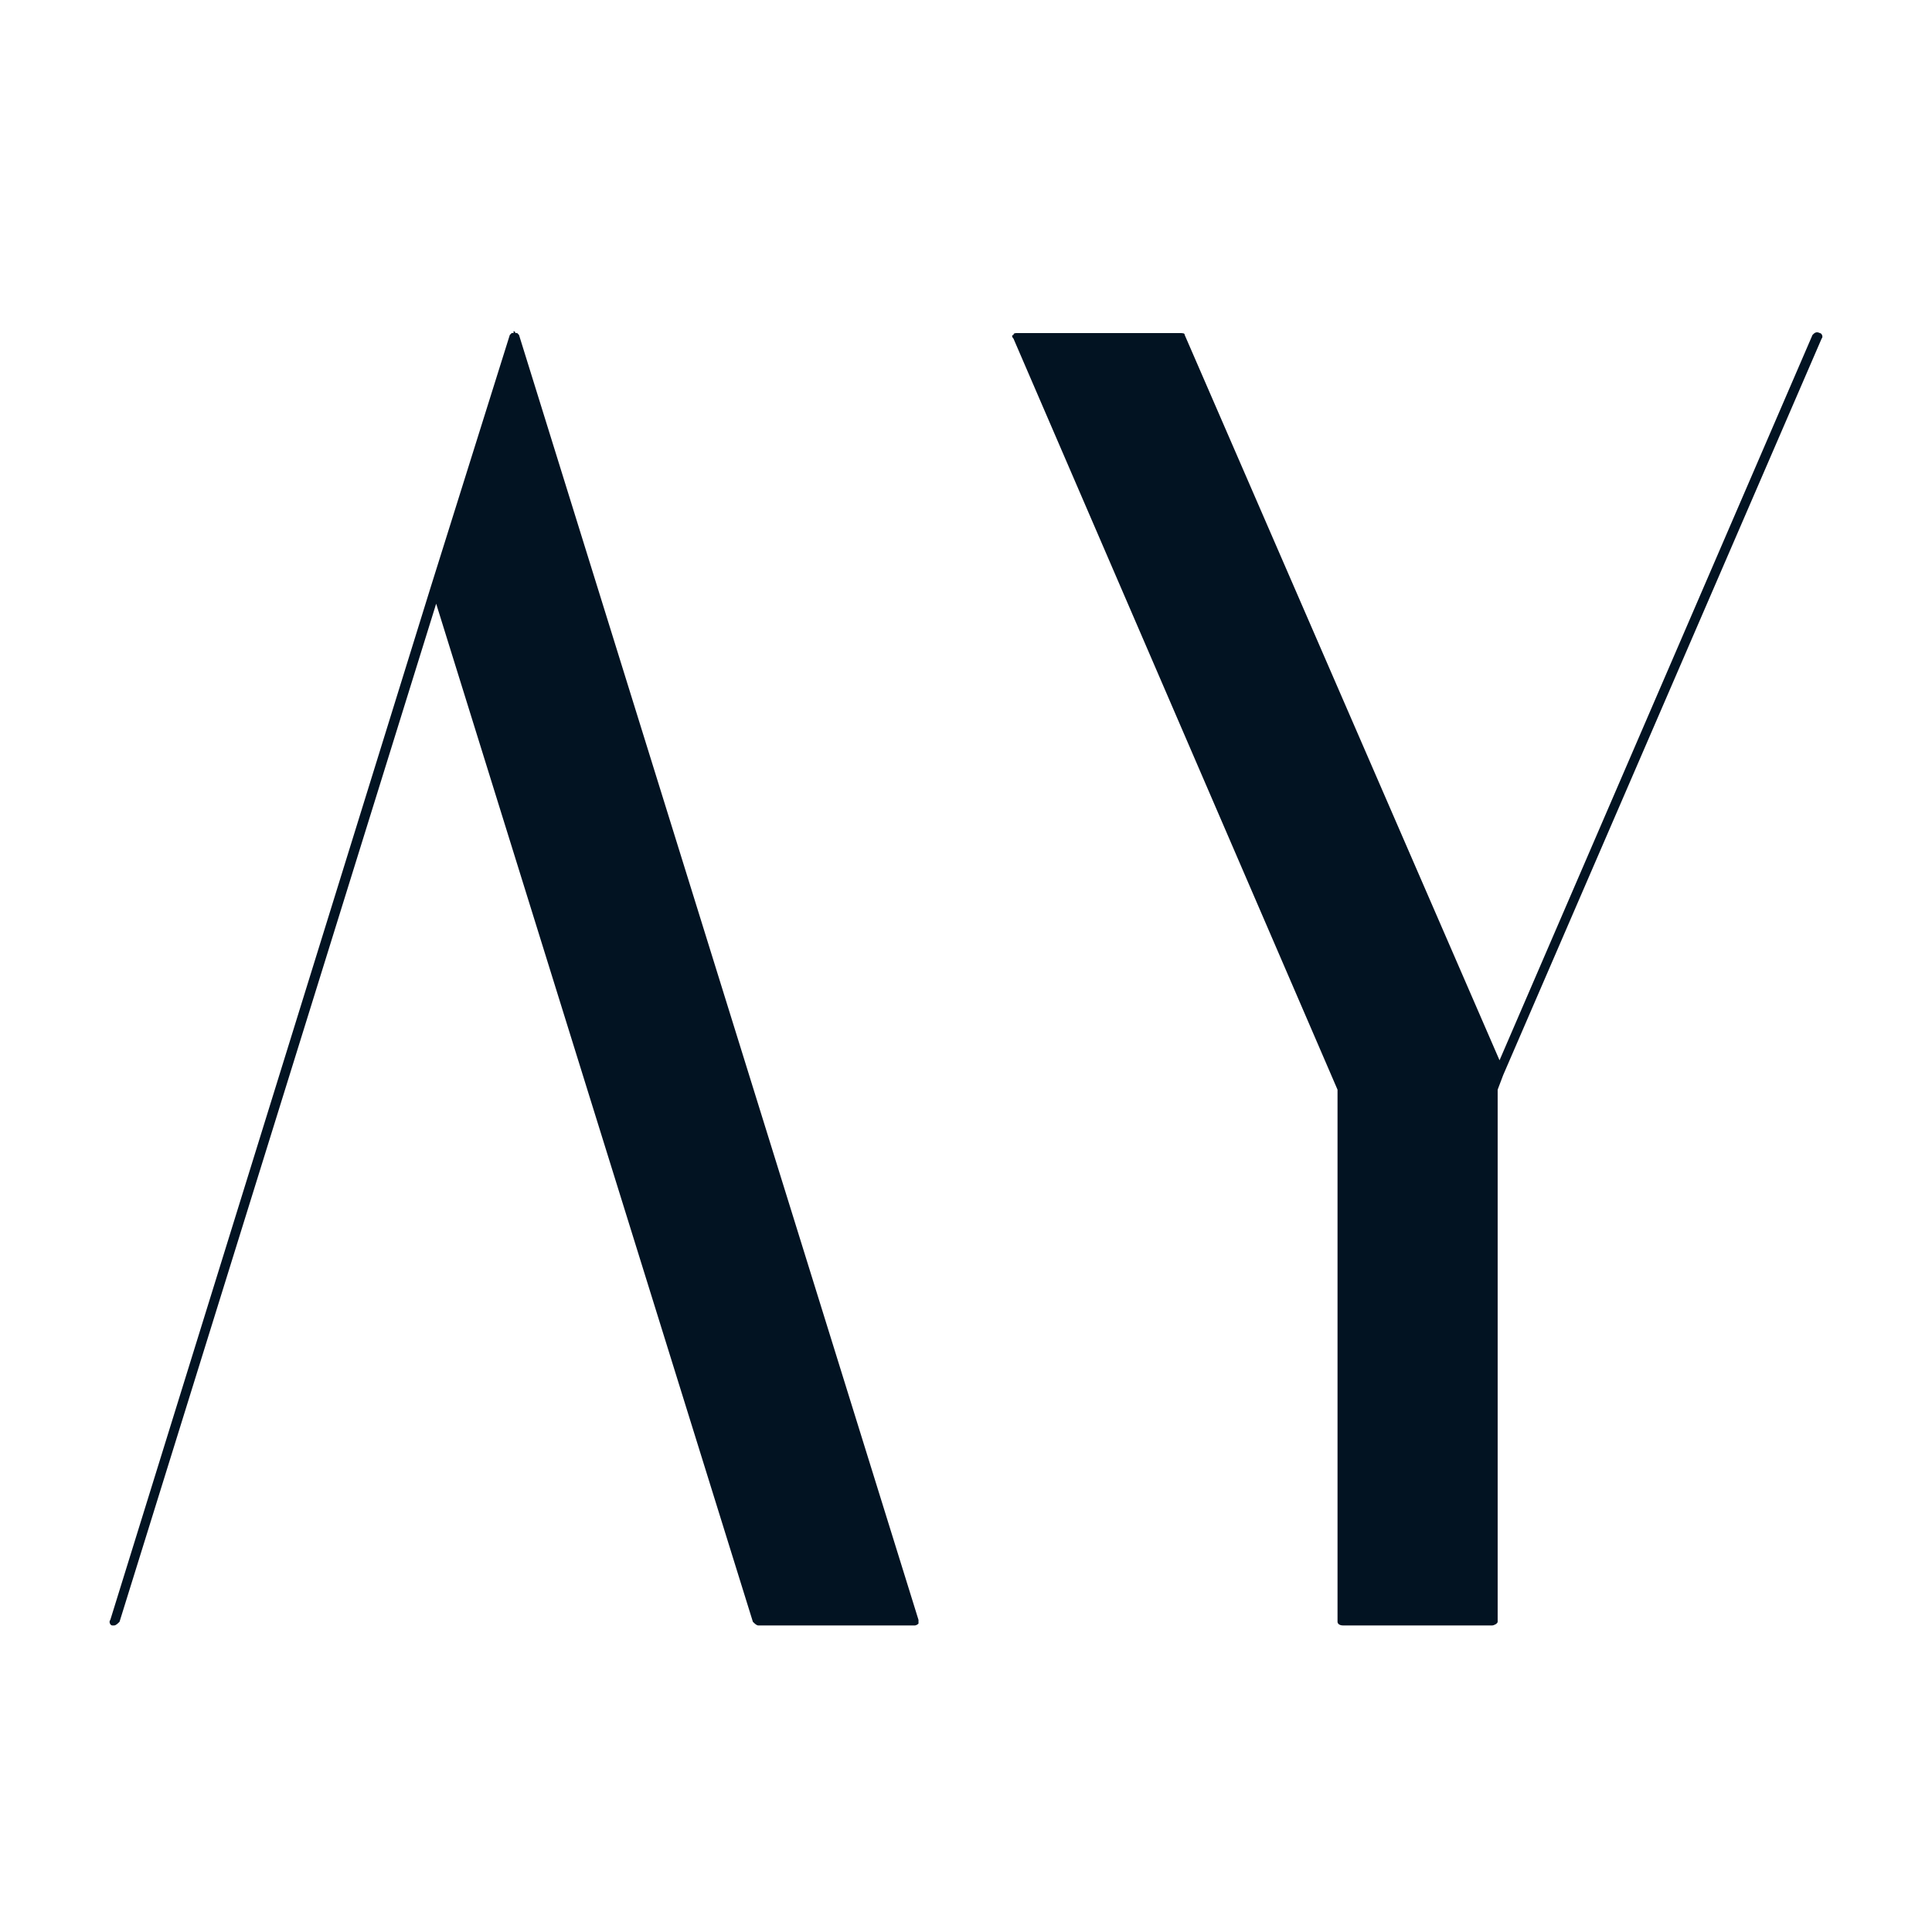
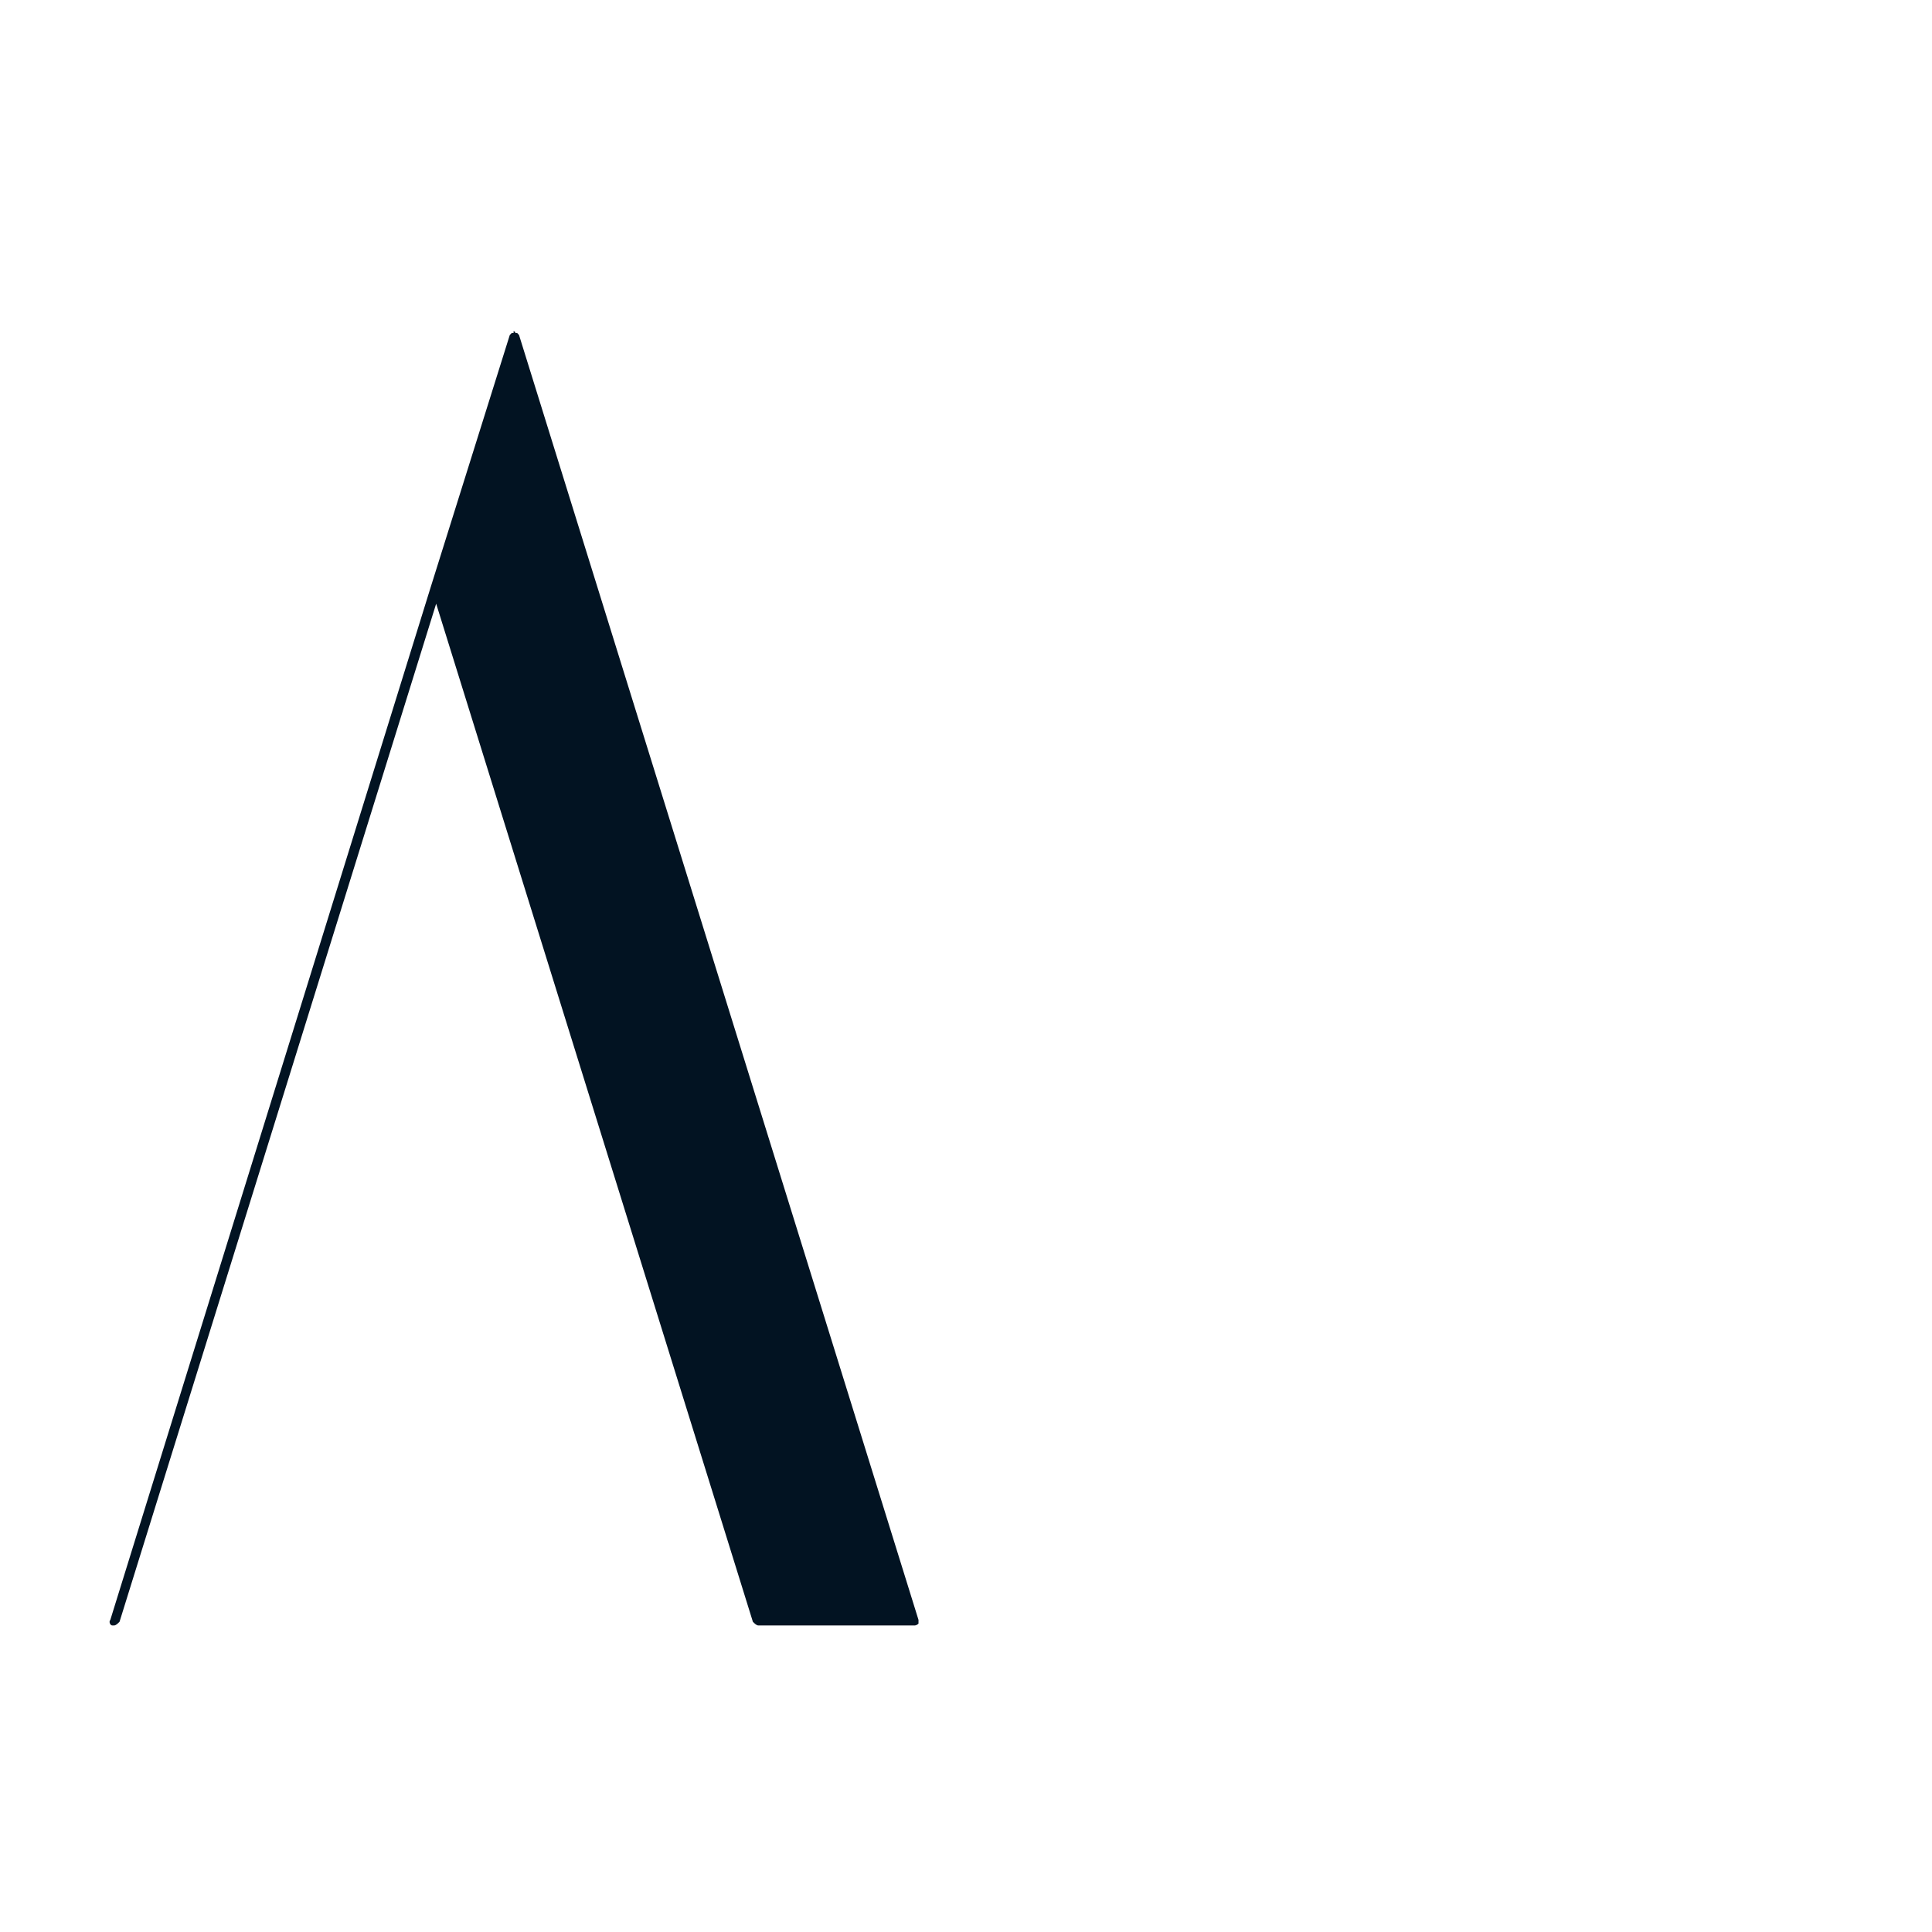
<svg xmlns="http://www.w3.org/2000/svg" width="70" height="70" viewBox="0 0 70 70" fill="none">
-   <rect width="70" height="70" fill="white" />
  <path d="M3.997 58.692C3.932 58.76 3.997 58.893 4.065 58.893C4.133 58.893 4.133 58.893 4.133 58.893C4.198 58.893 4.266 58.825 4.331 58.76L15.803 21.873L27.278 58.76C27.343 58.825 27.411 58.893 27.476 58.893H33.146C33.146 58.893 33.214 58.893 33.279 58.825C33.279 58.76 33.279 58.76 33.279 58.692L18.805 12.136C18.739 12.068 18.739 12.068 18.739 12.068C18.739 12.068 18.739 12.068 18.672 12.068C18.672 12.068 18.672 12 18.607 12V12.068C18.539 12.068 18.539 12.068 18.539 12.068C18.539 12.068 18.539 12.068 18.471 12.136L15.605 21.273L3.997 58.692Z" fill="#021322" />
-   <path d="M65.936 12.068C65.803 12 65.736 12.068 65.67 12.136L54.331 38.416L42.924 12.136C42.924 12.068 42.858 12.068 42.723 12.068H36.855C36.788 12.068 36.72 12.068 36.72 12.136C36.655 12.136 36.655 12.201 36.72 12.268L48.461 39.481V58.76C48.461 58.825 48.526 58.893 48.661 58.893H54.062C54.13 58.893 54.263 58.825 54.263 58.76V39.481L54.464 38.95L66.001 12.268C66.069 12.201 66.001 12.068 65.936 12.068Z" fill="#021322" />
</svg>